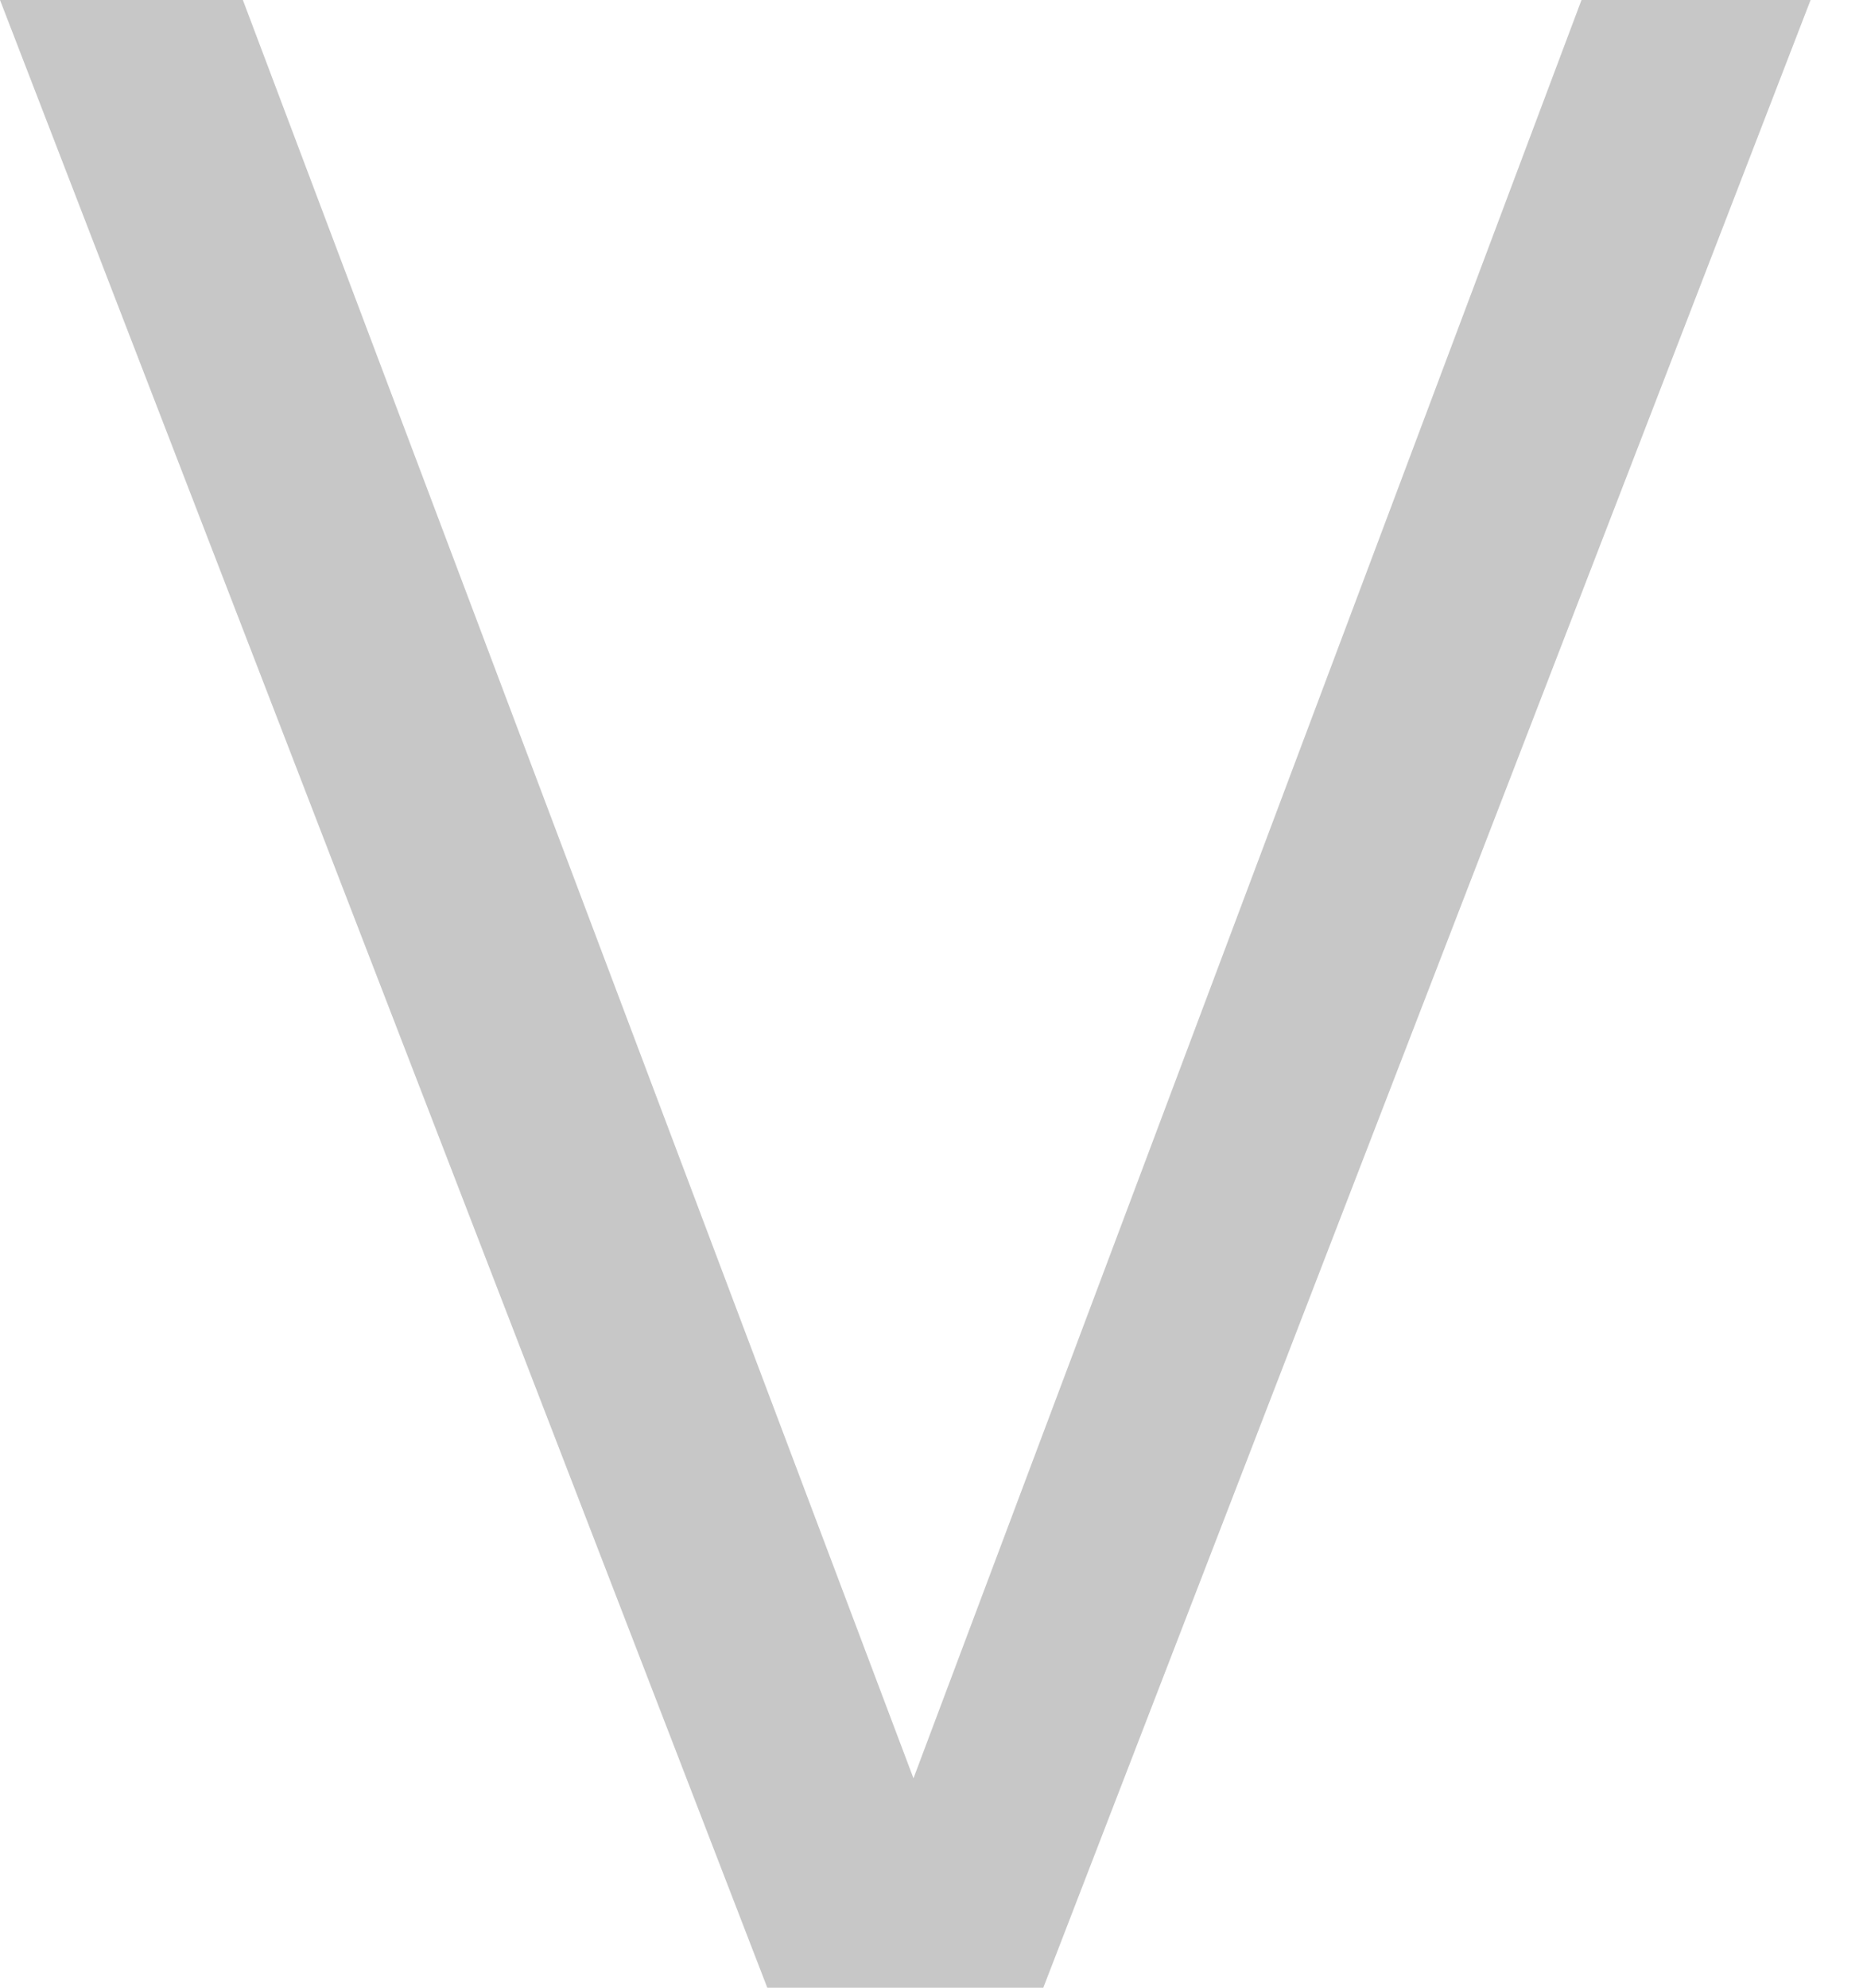
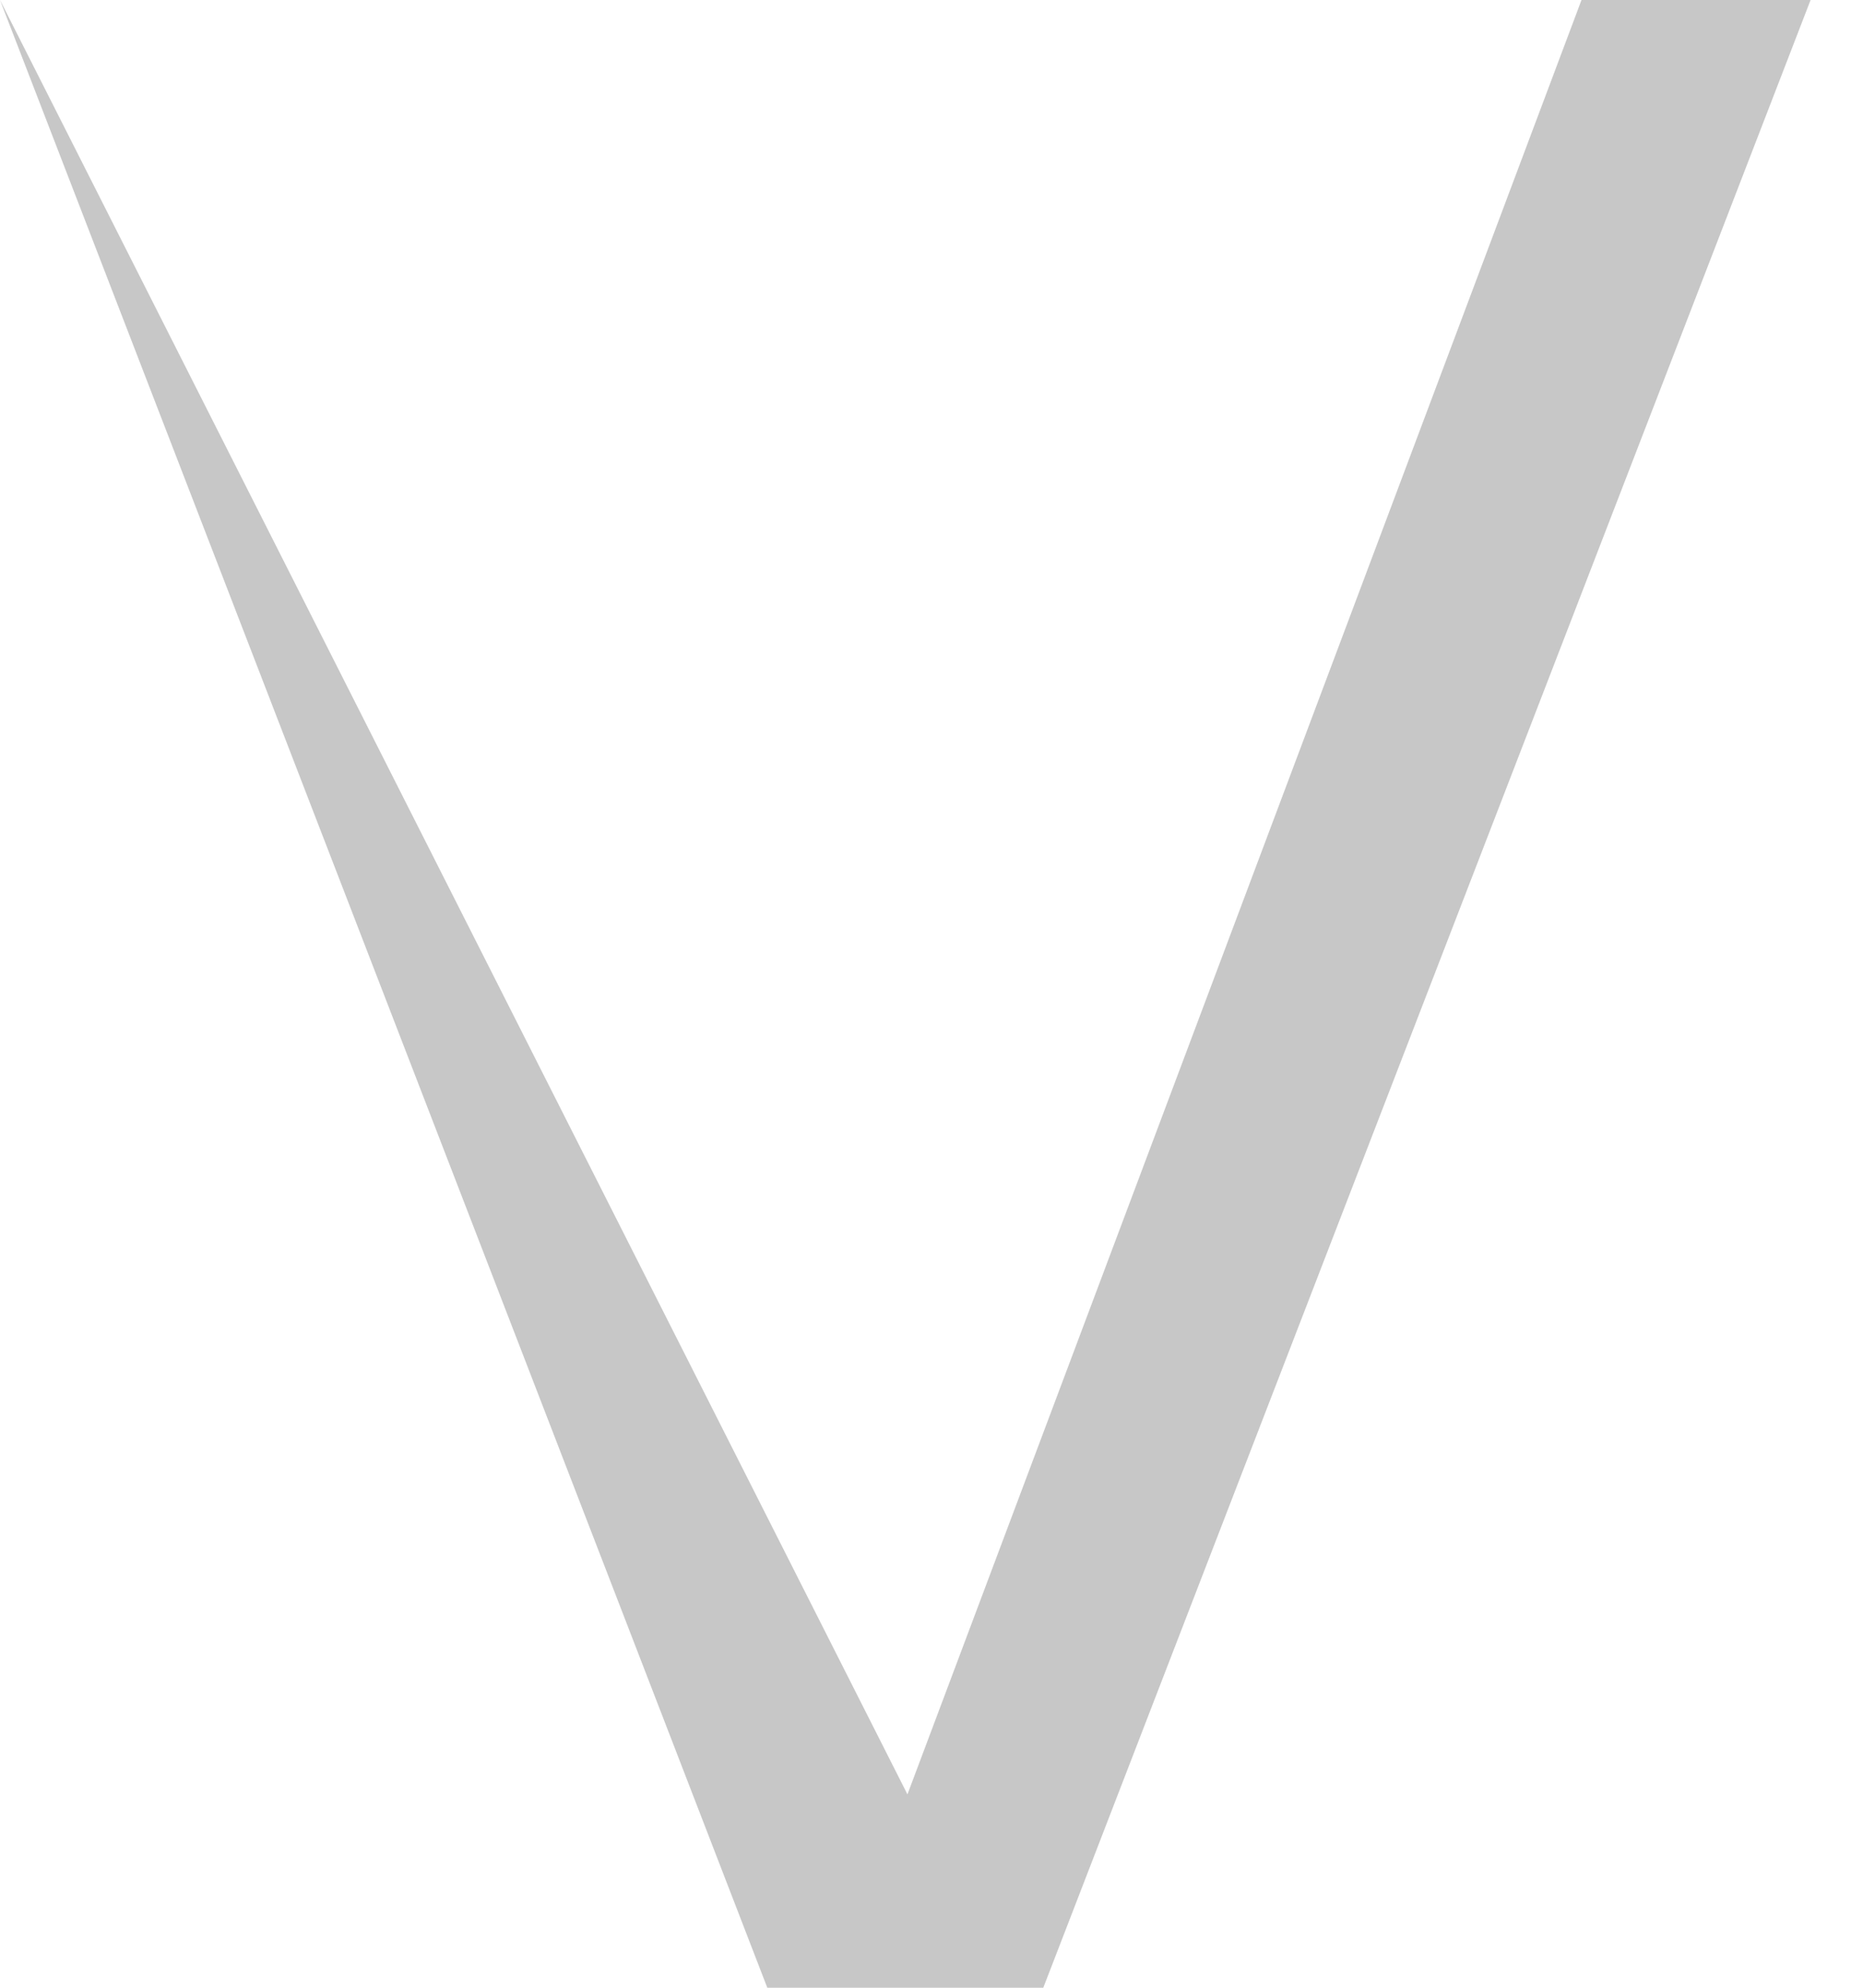
<svg xmlns="http://www.w3.org/2000/svg" fill="none" height="100%" overflow="visible" preserveAspectRatio="none" style="display: block;" viewBox="0 0 30 32" width="100%">
-   <path d="M12.356 32L0 0H3.911L15.378 30.4H14.044L25.467 0H29.156L16.8 32H12.356Z" fill="#C7C7C7" id="Vector" />
+   <path d="M12.356 32L0 0L15.378 30.4H14.044L25.467 0H29.156L16.8 32H12.356Z" fill="#C7C7C7" id="Vector" />
</svg>